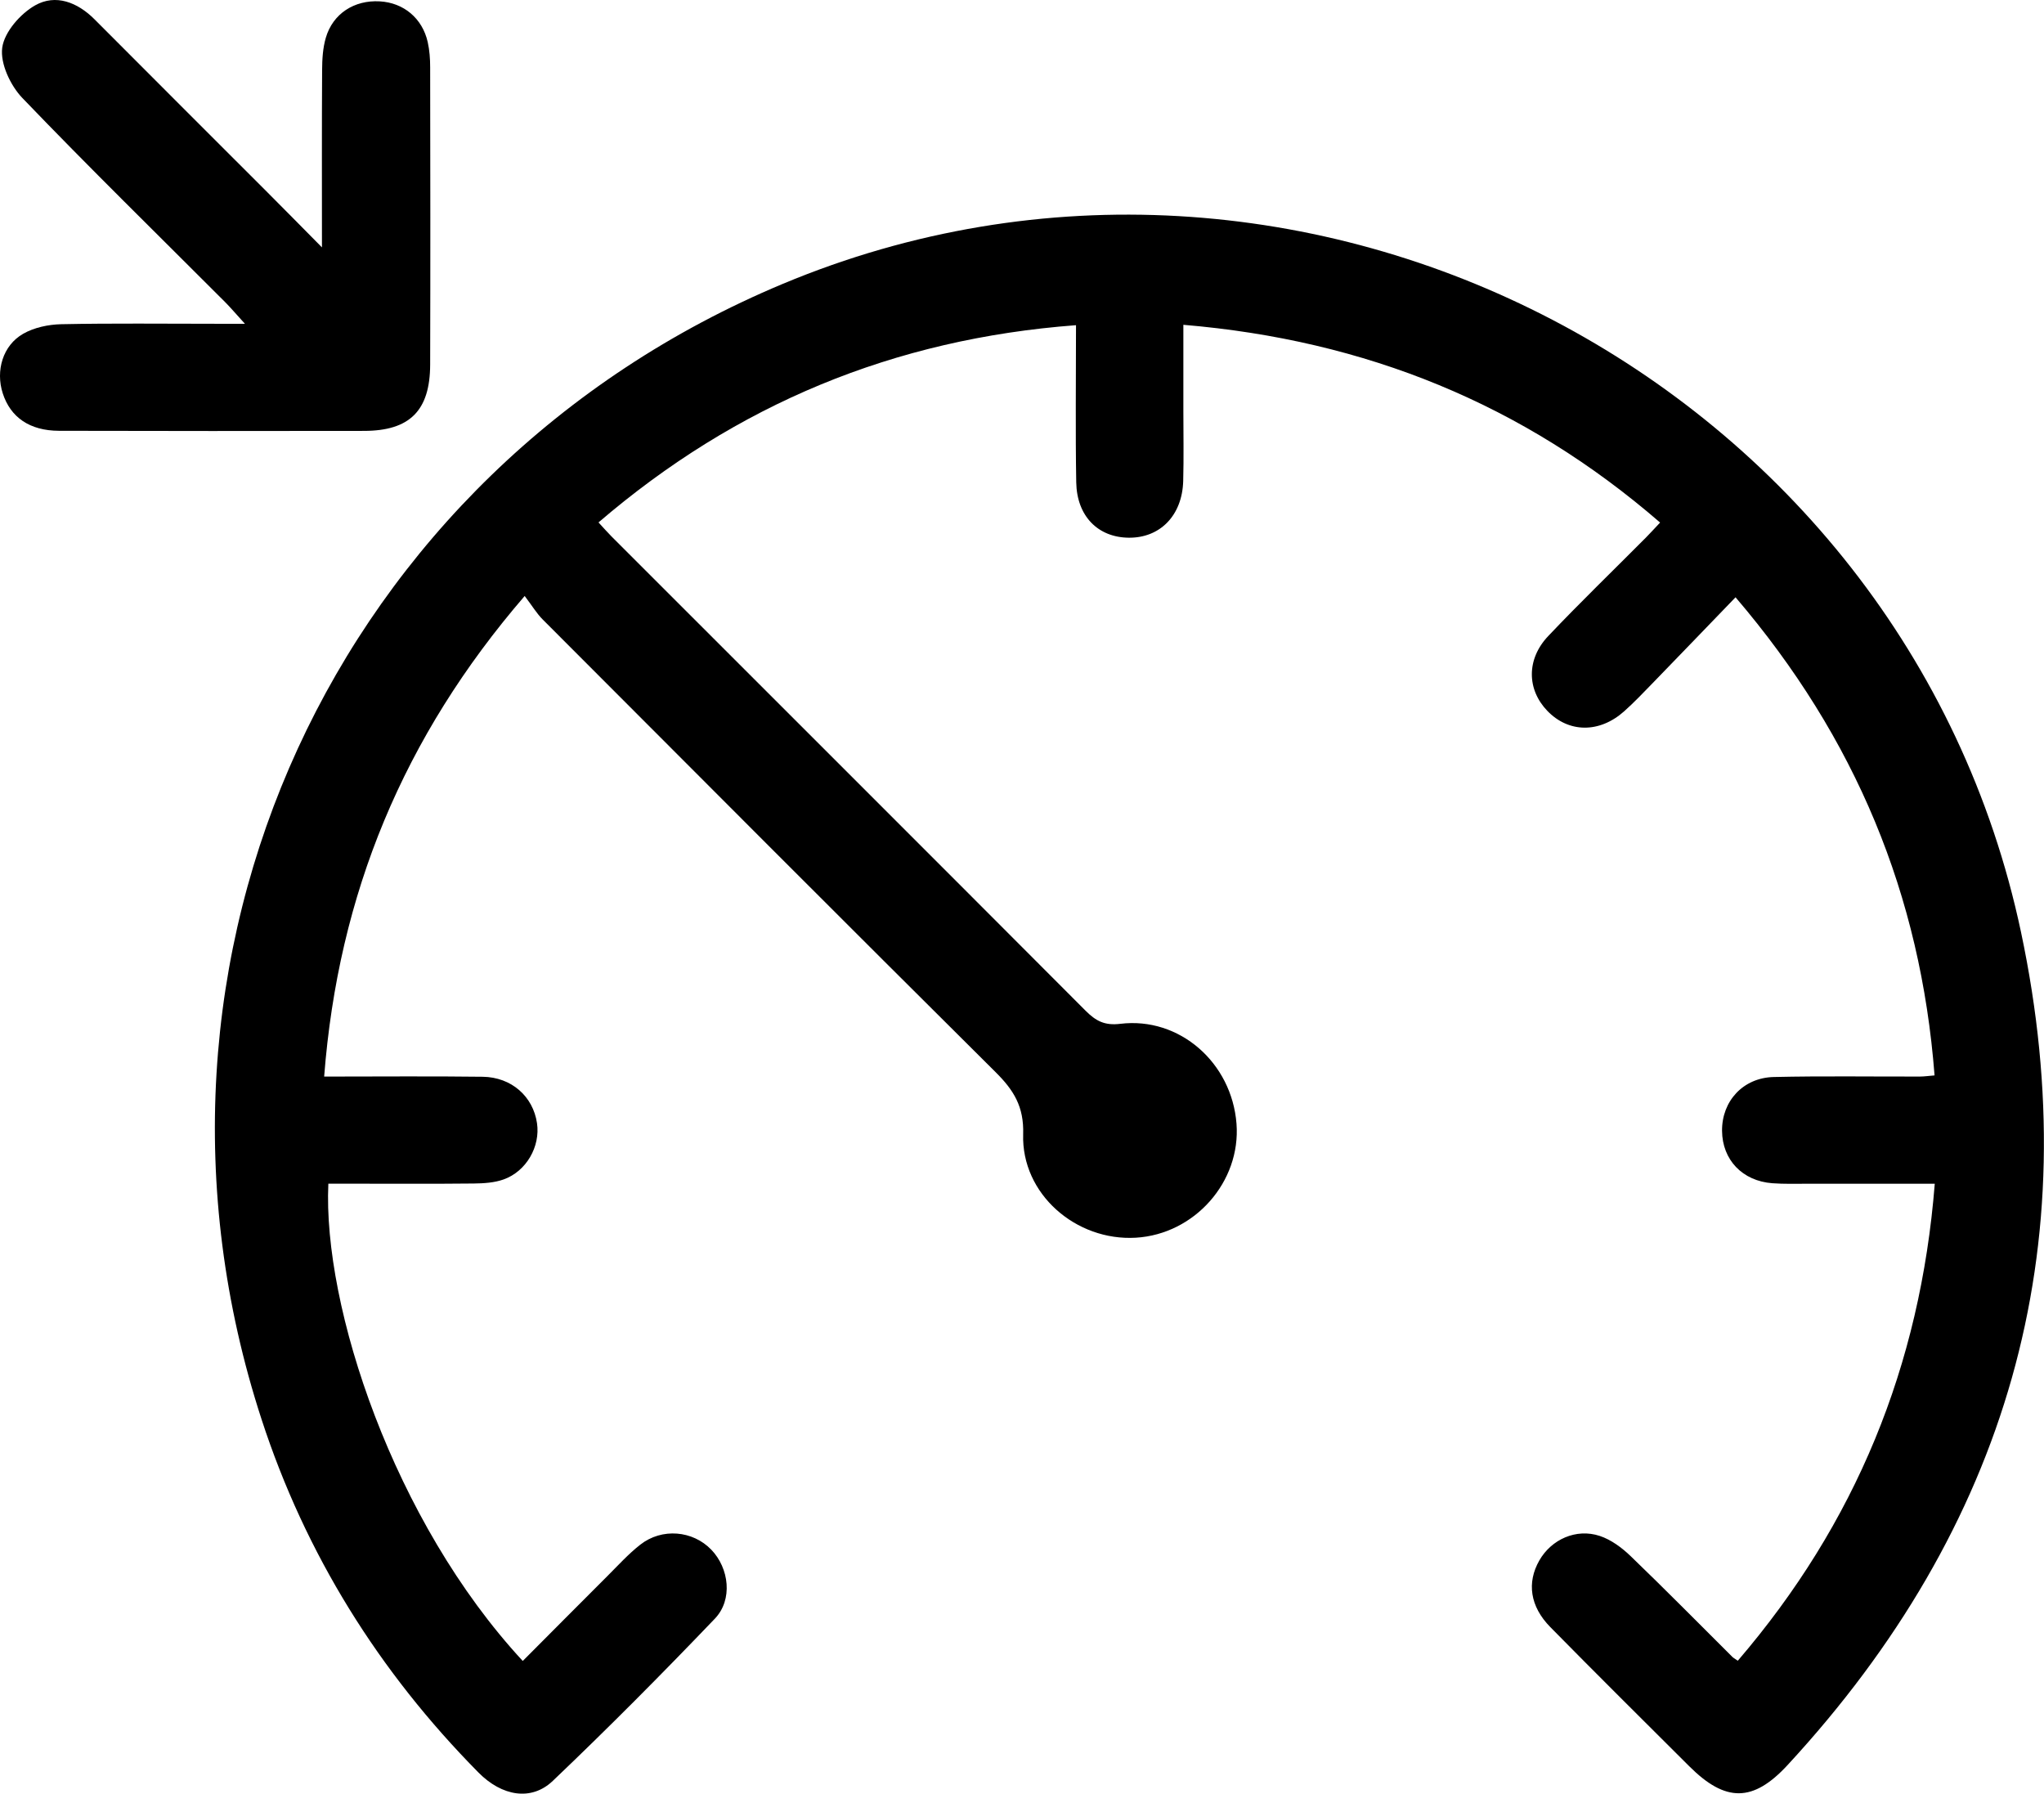
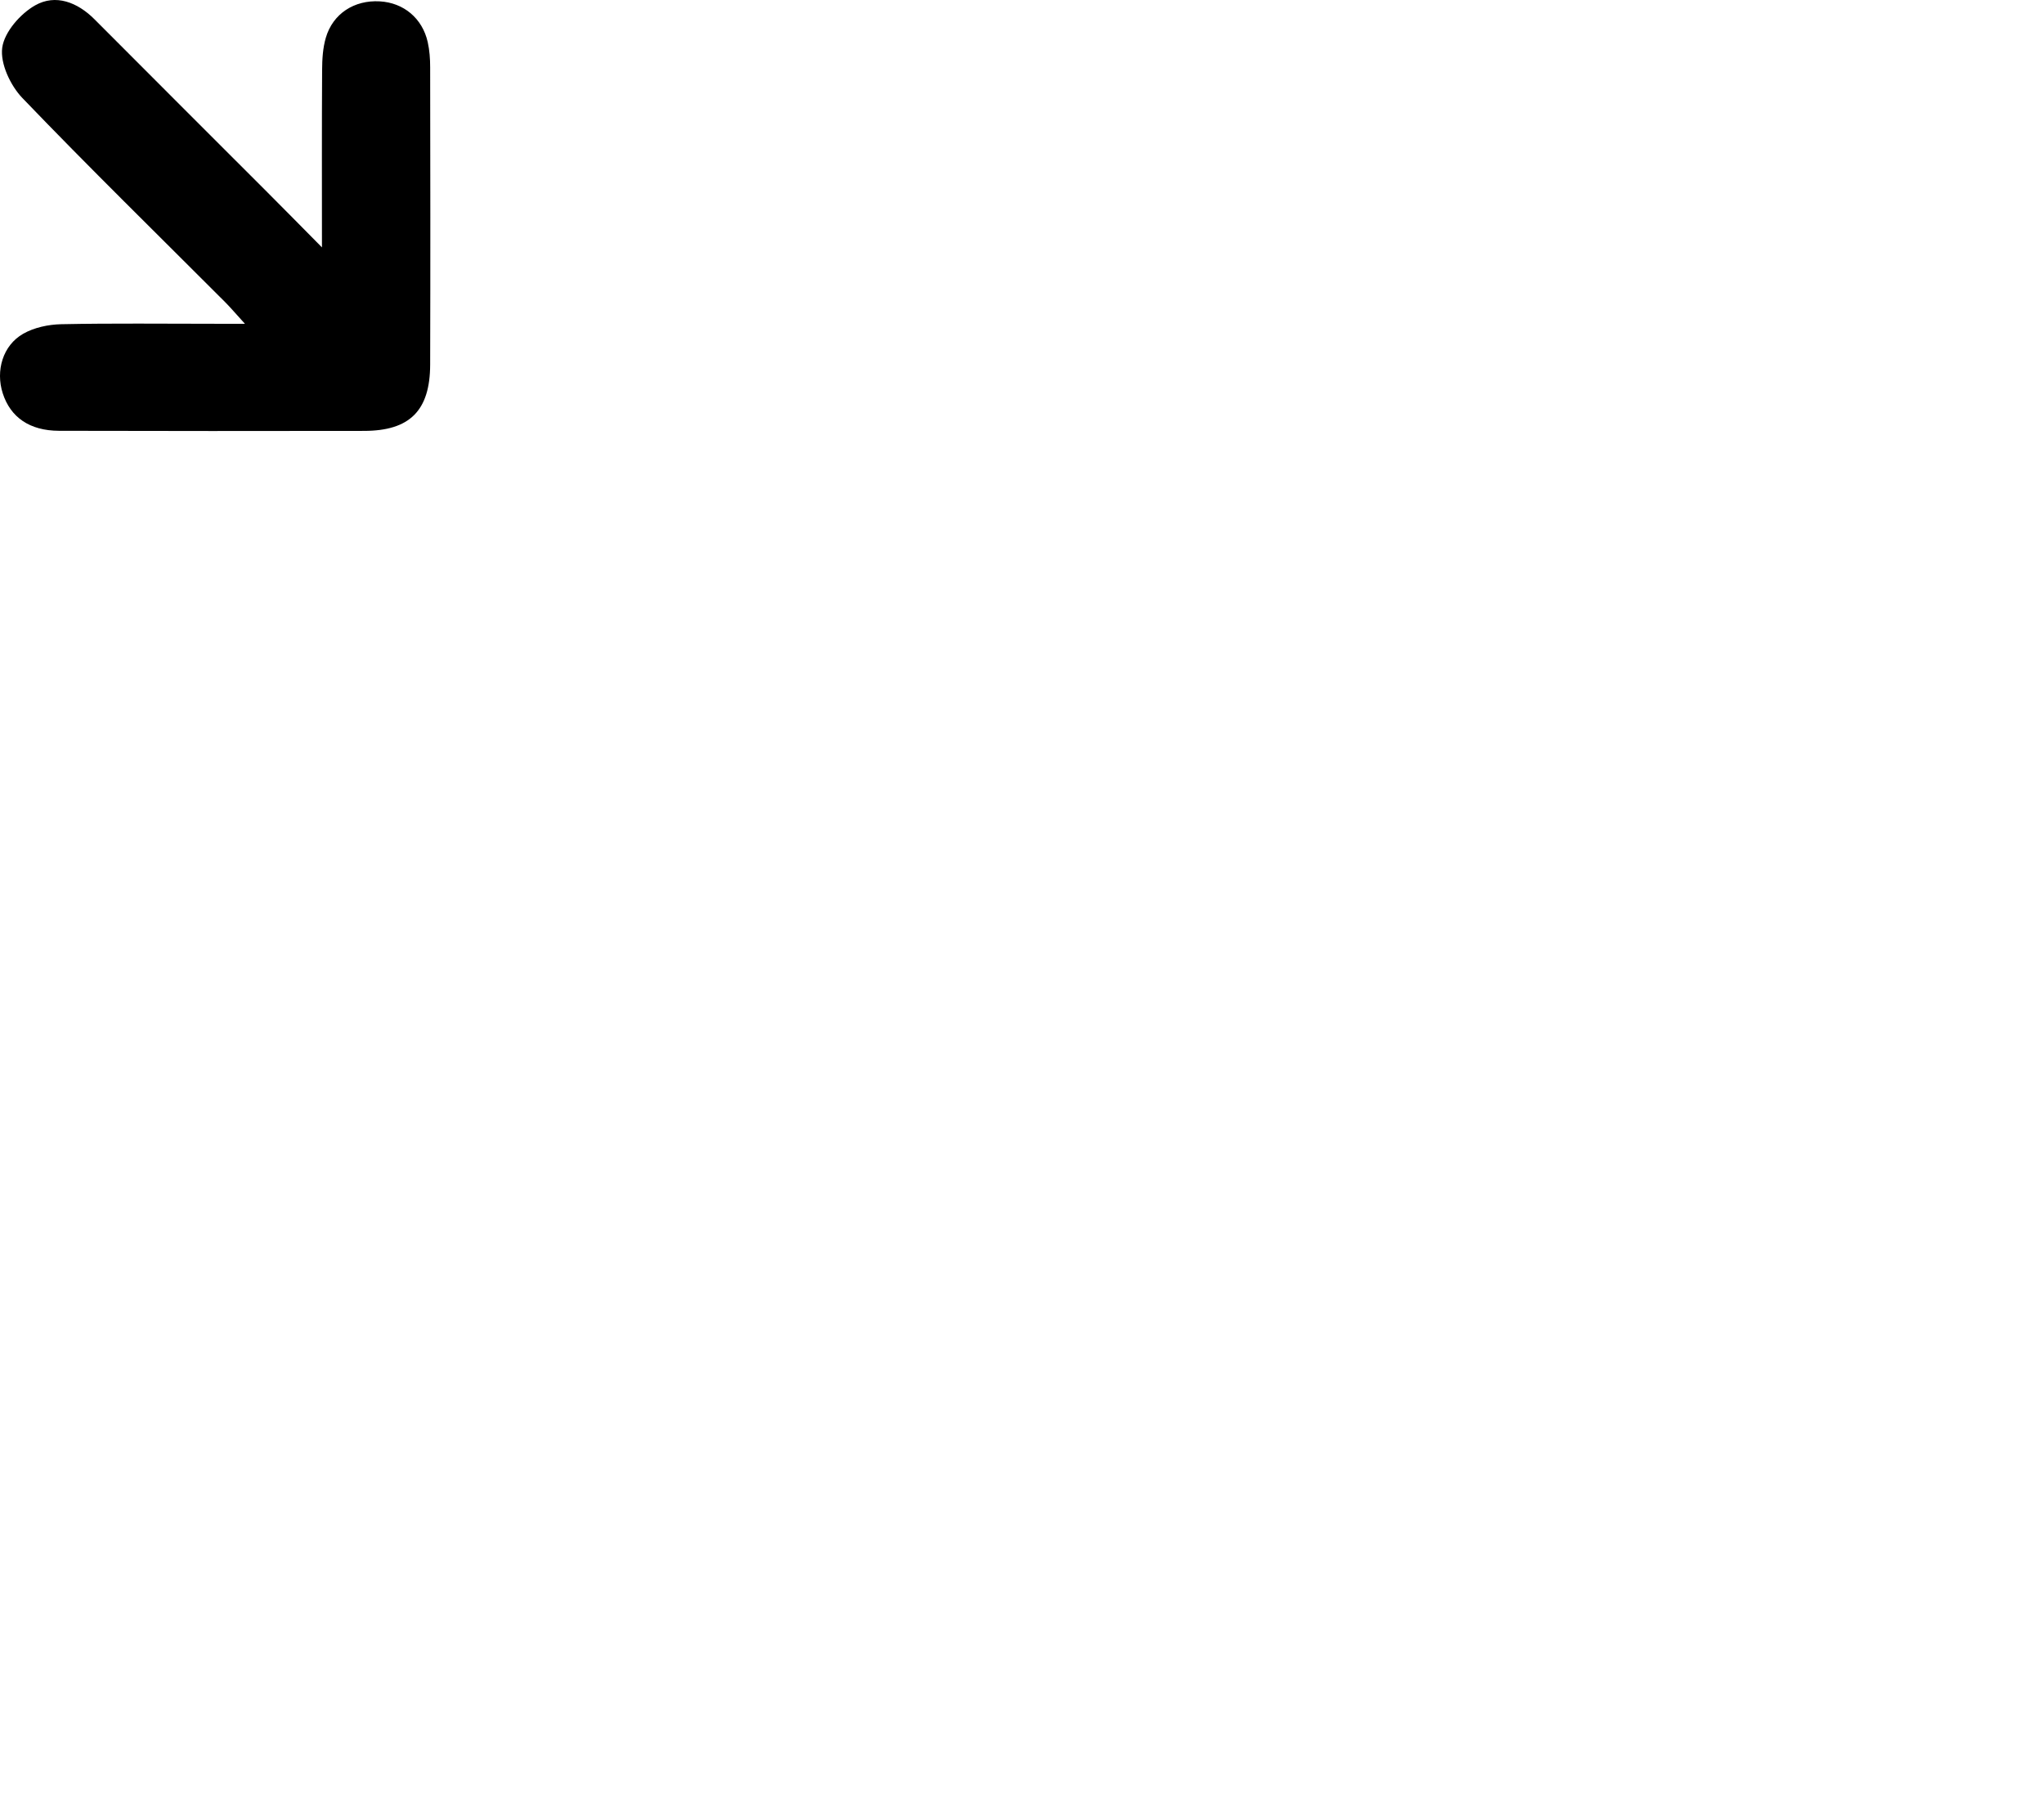
<svg xmlns="http://www.w3.org/2000/svg" id="a" viewBox="0 0 892 782.69">
-   <path d="m758.39,724.65c51.29-59.79,79.63-128.47,85.94-208.12-19.03,0-37.26.01-55.48,0-5.13,0-10.29.16-15.4-.22-13.09-.98-21.84-10.23-21.95-22.87-.11-12.92,9.15-23.17,22.57-23.48,21.26-.49,42.55-.15,63.82-.2,1.77,0,3.55-.27,6.35-.5-6.07-78.6-34.32-147.18-86.85-208.63-12.43,12.88-24.24,25.16-36.11,37.39-4.09,4.21-8.14,8.48-12.52,12.38-10.8,9.61-24.22,9.43-33.5-.21-8.95-9.29-9.21-22.53.39-32.65,13.88-14.63,28.4-28.66,42.62-42.96,1.8-1.81,3.51-3.71,6.2-6.56-59.59-51.6-128.3-79.6-208.05-86.29,0,12.81,0,25.08,0,37.35,0,10.27.21,20.54-.07,30.81-.41,15-10.06,24.87-23.75,24.74-13.42-.12-22.68-9.39-22.93-24.18-.38-22.32-.1-44.65-.1-68.55-79.57,5.98-148.25,34.5-208.38,86.06,2.27,2.45,3.88,4.32,5.62,6.06,68.99,68.98,138.03,137.92,206.93,207,4.42,4.43,8.26,6.57,15.14,5.73,25.84-3.15,48.68,16.95,50.73,43.59,1.95,25.33-18.27,48.22-43.92,49.74-26.19,1.54-49.99-19.15-49.18-45.13.38-12.13-4.17-19.3-12.02-27.1-66.09-65.66-131.88-131.63-197.69-197.57-2.57-2.58-4.48-5.8-7.83-10.22-52.96,61.43-81.34,130.06-87.51,209.71,23.86,0,46.51-.21,69.15.08,12.64.17,22.02,8.6,23.74,20.26,1.5,10.15-4.62,21.01-14.59,24.55-4.02,1.43-8.6,1.72-12.94,1.77-17.61.19-35.21.08-52.82.08-3.59,0-7.18,0-10.71,0-2.47,53.6,28.41,147.35,84.84,208.26,12.33-12.37,24.62-24.76,36.97-37.08,4.67-4.66,9.14-9.61,14.31-13.66,9.46-7.42,22.93-6.2,31.01,2.2,7.77,8.08,9.48,21.79,1.54,30.09-23.06,24.11-46.59,47.79-70.74,70.8-9.38,8.93-22.22,6.65-32.41-3.66-43.5-44.01-75.49-95.28-94.66-154.1-65.67-201.47,31.91-413.71,227.46-495.49,226.34-94.65,489.37,42.31,540.34,282.79,29.28,138.14-5.97,259.73-101.85,363.53-15.09,16.34-27.09,16.31-42.9.54-20.26-20.2-40.58-40.34-60.64-60.73-8.9-9.05-10.3-19.44-4.81-29.07,5.24-9.19,16.06-14.13,26.38-10.72,4.96,1.64,9.67,5.14,13.5,8.83,15.06,14.49,29.73,29.39,44.55,44.13.26.25.6.42,2.17,1.48Z" />
  <path d="m140.5,107.95c0-28.29-.08-52.84.07-77.39.03-4.71.3-9.61,1.62-14.09C145.27,5.94,154.59-.03,165.7.59c10.43.58,18.63,7.38,20.96,17.79.79,3.54,1.06,7.26,1.06,10.9.07,43.28.13,86.55,0,129.83-.06,20.09-8.92,28.88-28.83,28.91-44.38.06-88.77.09-133.15-.04-12.82-.04-21.18-5.9-24.55-16.38-3.16-9.83,0-20.87,8.94-25.97,4.8-2.74,11-4.04,16.61-4.16,22.37-.46,44.75-.19,67.12-.19,3.52,0,7.03,0,13.02,0-4.01-4.4-6.25-7.06-8.69-9.51-29.55-29.58-59.45-58.82-88.4-88.98C4.56,37.35.04,27.75.97,20.83,1.89,13.98,8.89,5.97,15.39,2.31c8.86-5,18.39-1.38,25.88,6.14,25.1,25.22,50.31,50.32,75.45,75.49,7.17,7.17,14.27,14.4,23.78,24.01Z" />
</svg>